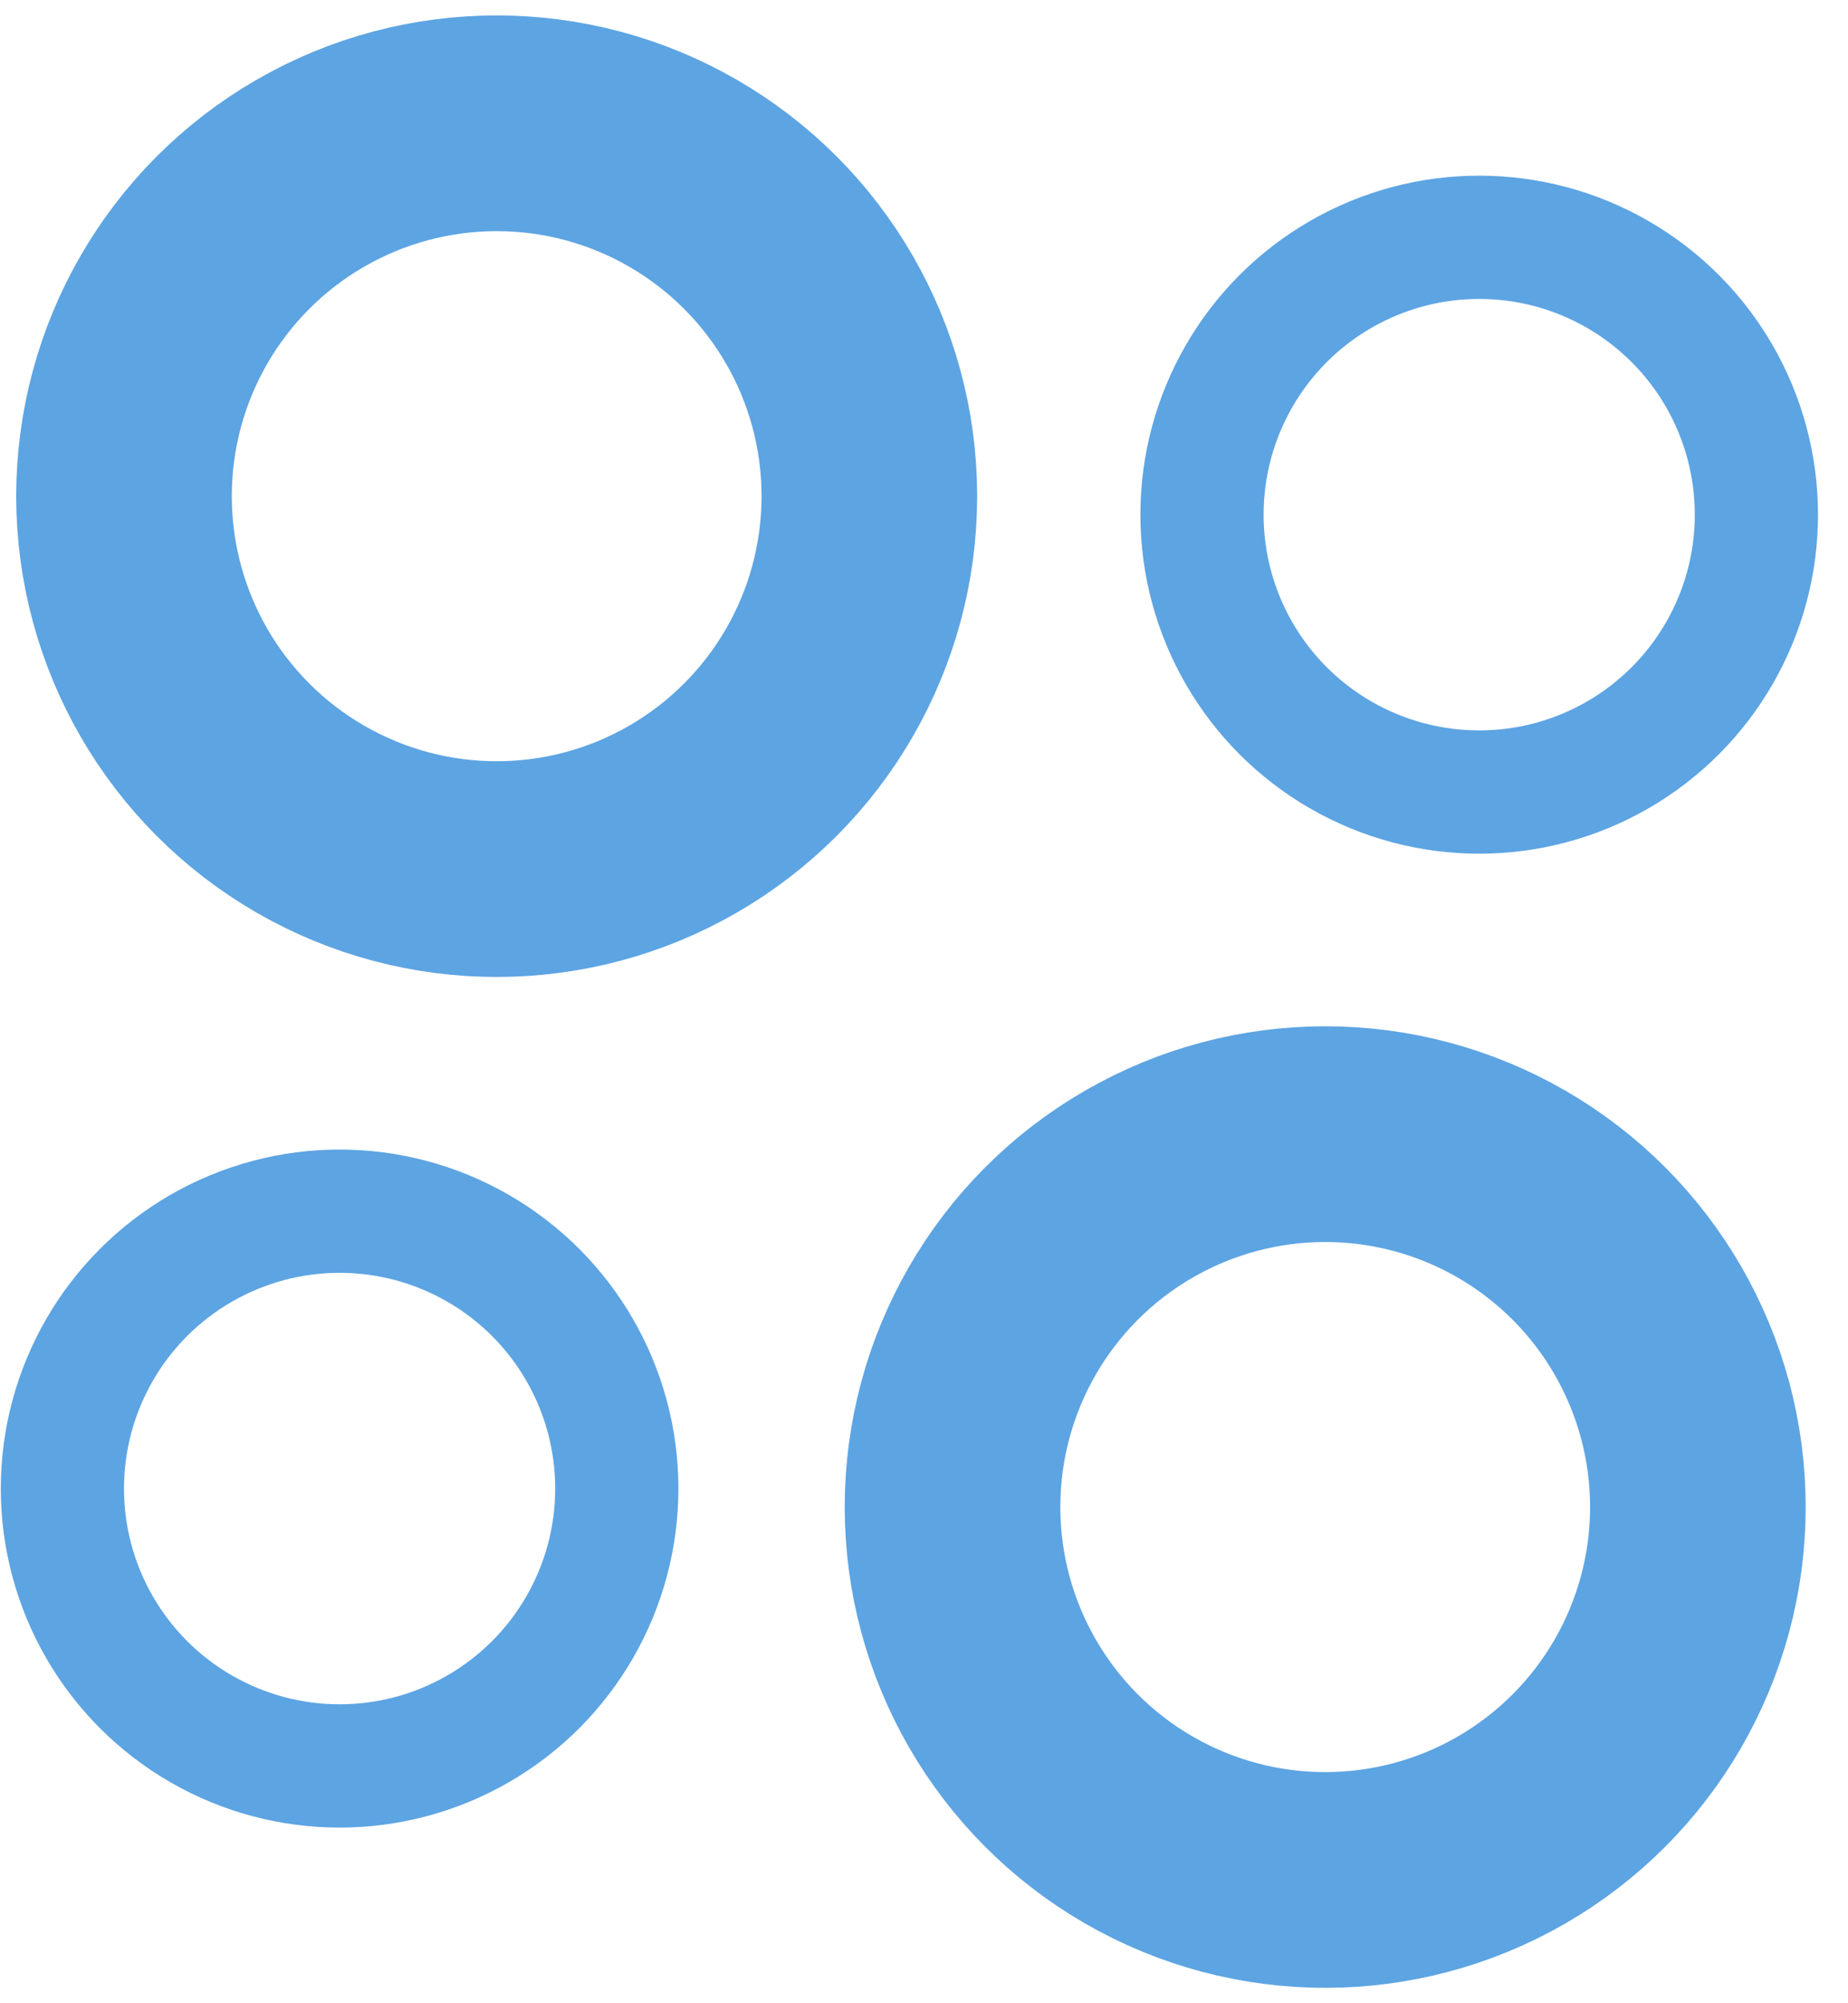
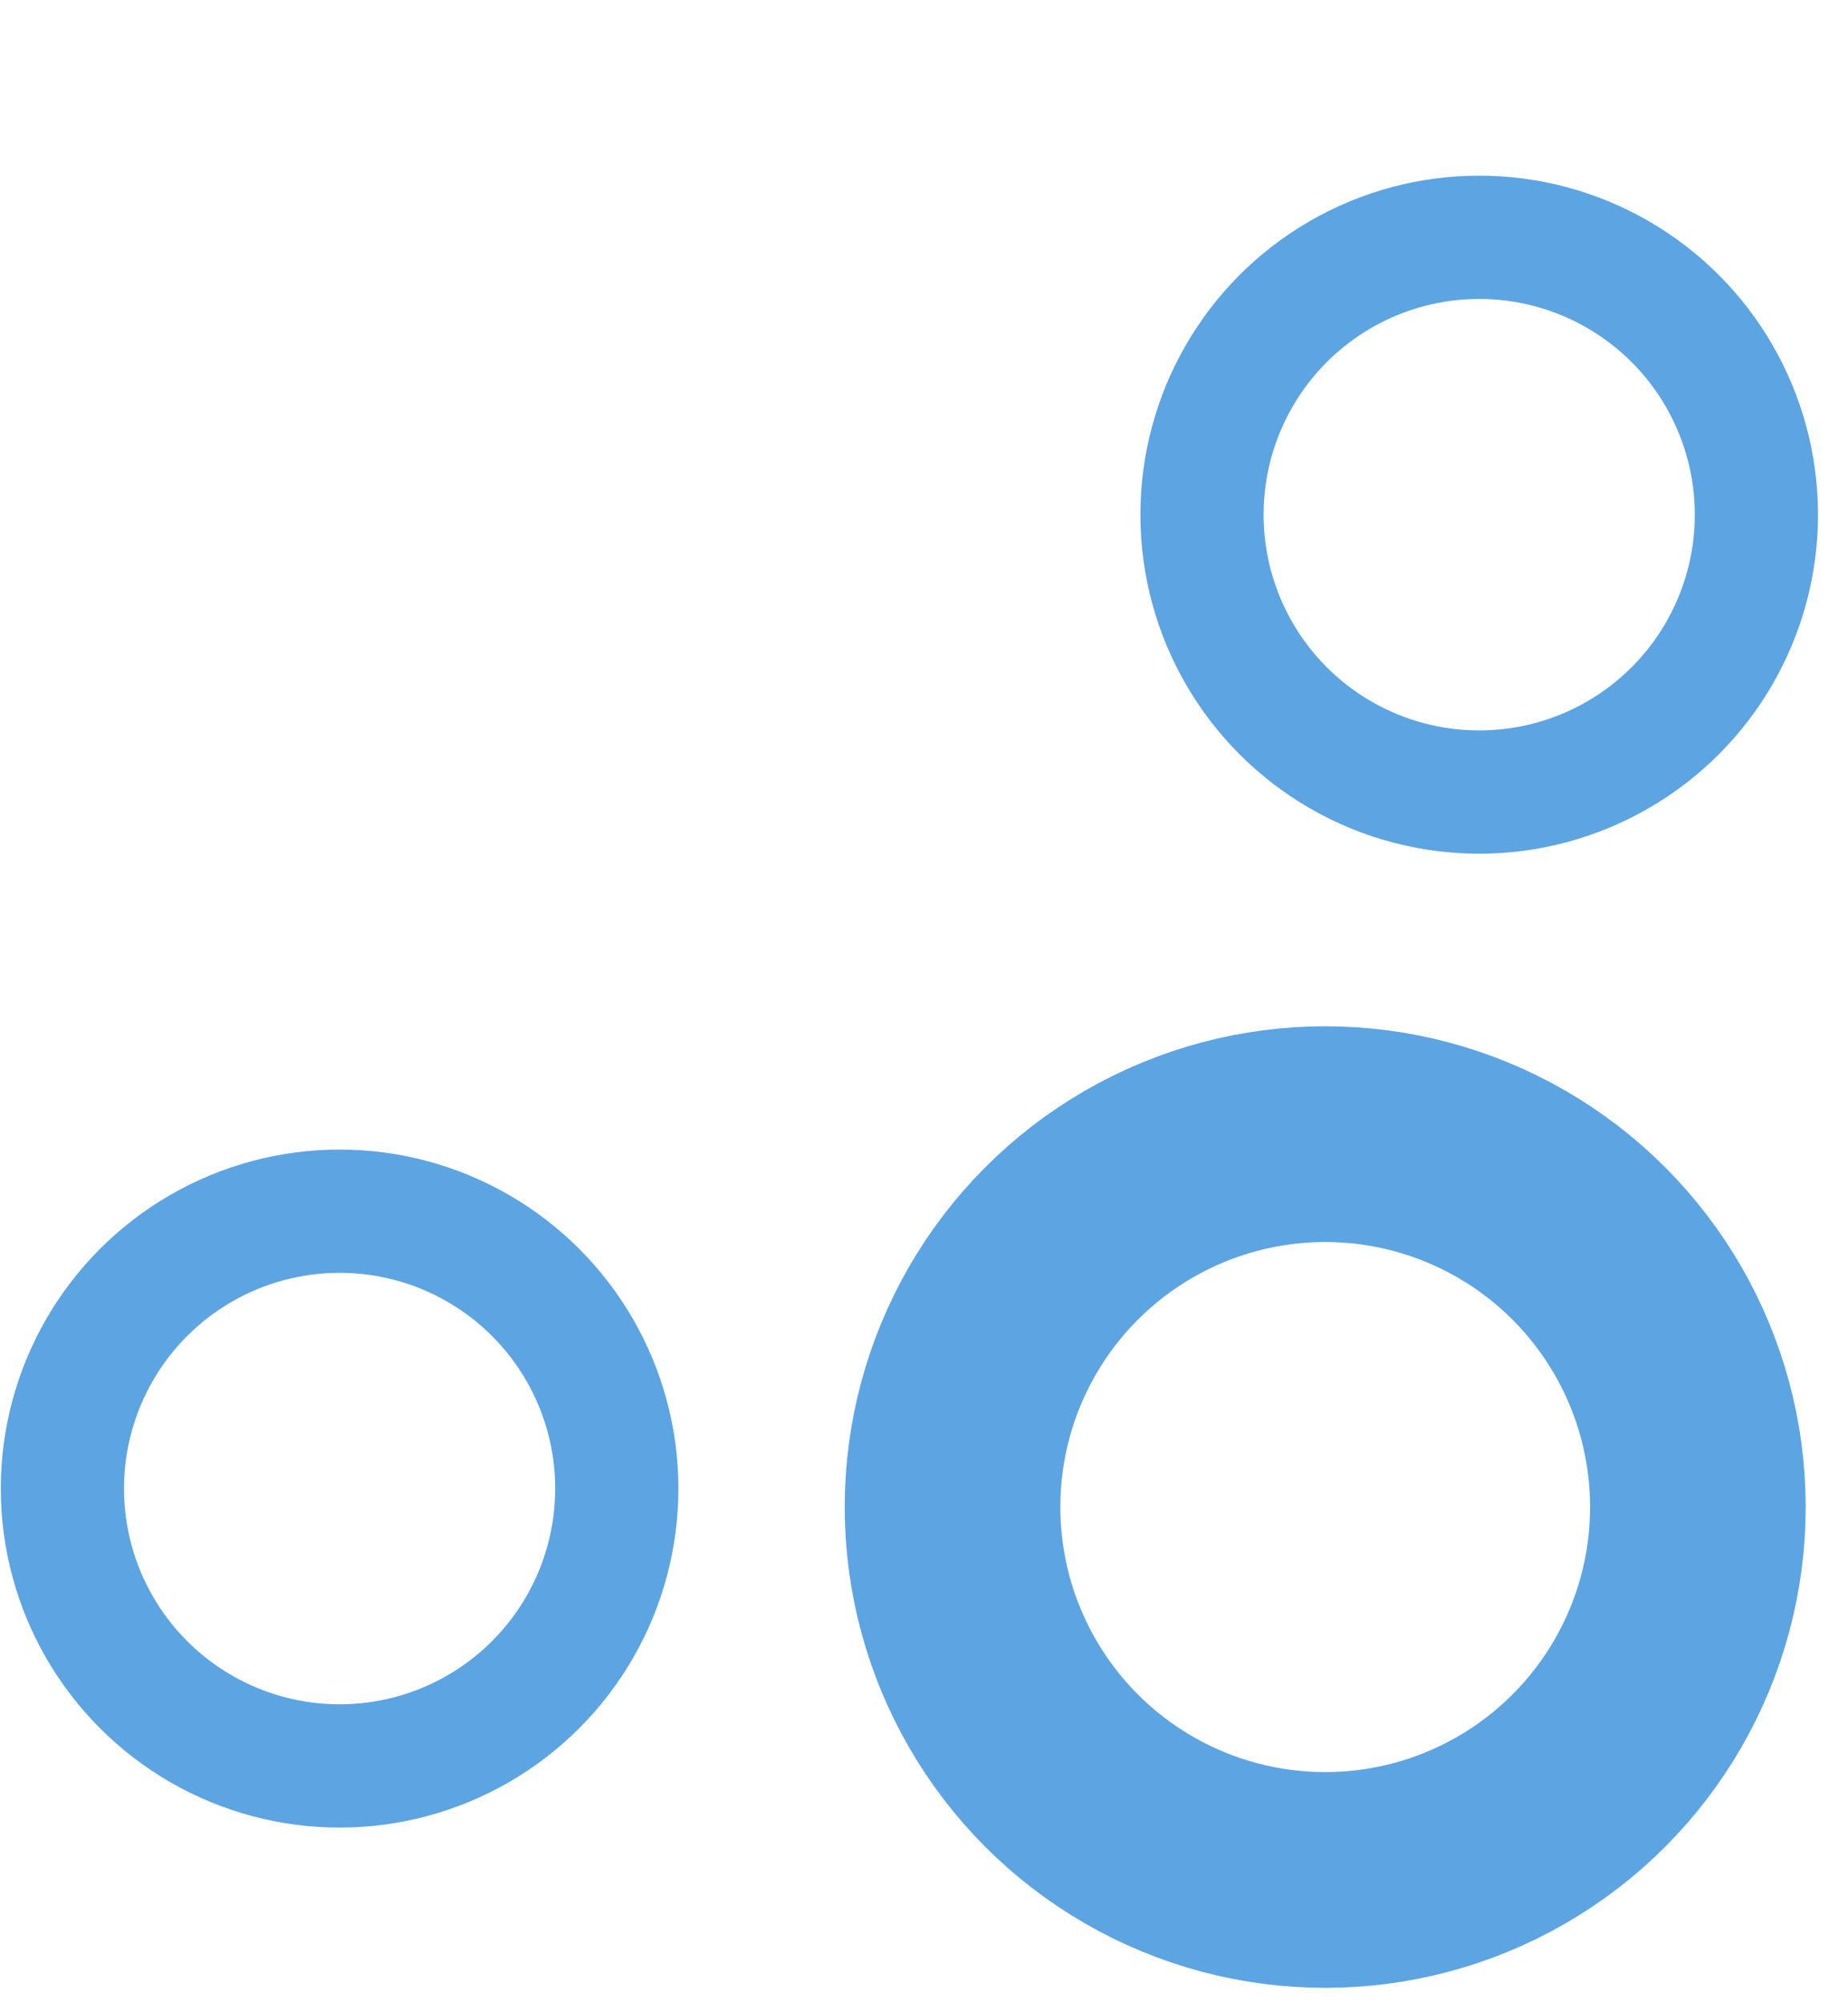
<svg xmlns="http://www.w3.org/2000/svg" version="1.1" id="Ebene_1" x="0px" y="0px" width="60px" height="65px" viewBox="0 0 60 65" style="enable-background:new 0 0 60 65;" xml:space="preserve">
  <style type="text/css">
	.st0{fill:none;stroke:#5DA4E2;stroke-width:7;}
	.st1{fill:none;stroke:#5DA4E2;stroke-width:4;}
</style>
  <g id="Desktop">
    <g id="lupuscheck_desk_übersichtsseite_v1" transform="translate(-744, -549)">
      <g id="box_long_2" transform="translate(716, 521)">
        <g id="icon" transform="translate(28.526, 28.5)">
-           <circle id="Oval" class="st0" cx="15.6" cy="15.6" r="12.1" />
          <circle id="Oval_1_" class="st0" cx="42.5" cy="48.4" r="12.1" />
          <circle id="Oval_2_" class="st1" cx="10.5" cy="47.8" r="9" />
          <circle id="Oval_3_" class="st1" cx="47.5" cy="16.2" r="9" />
        </g>
      </g>
    </g>
  </g>
</svg>